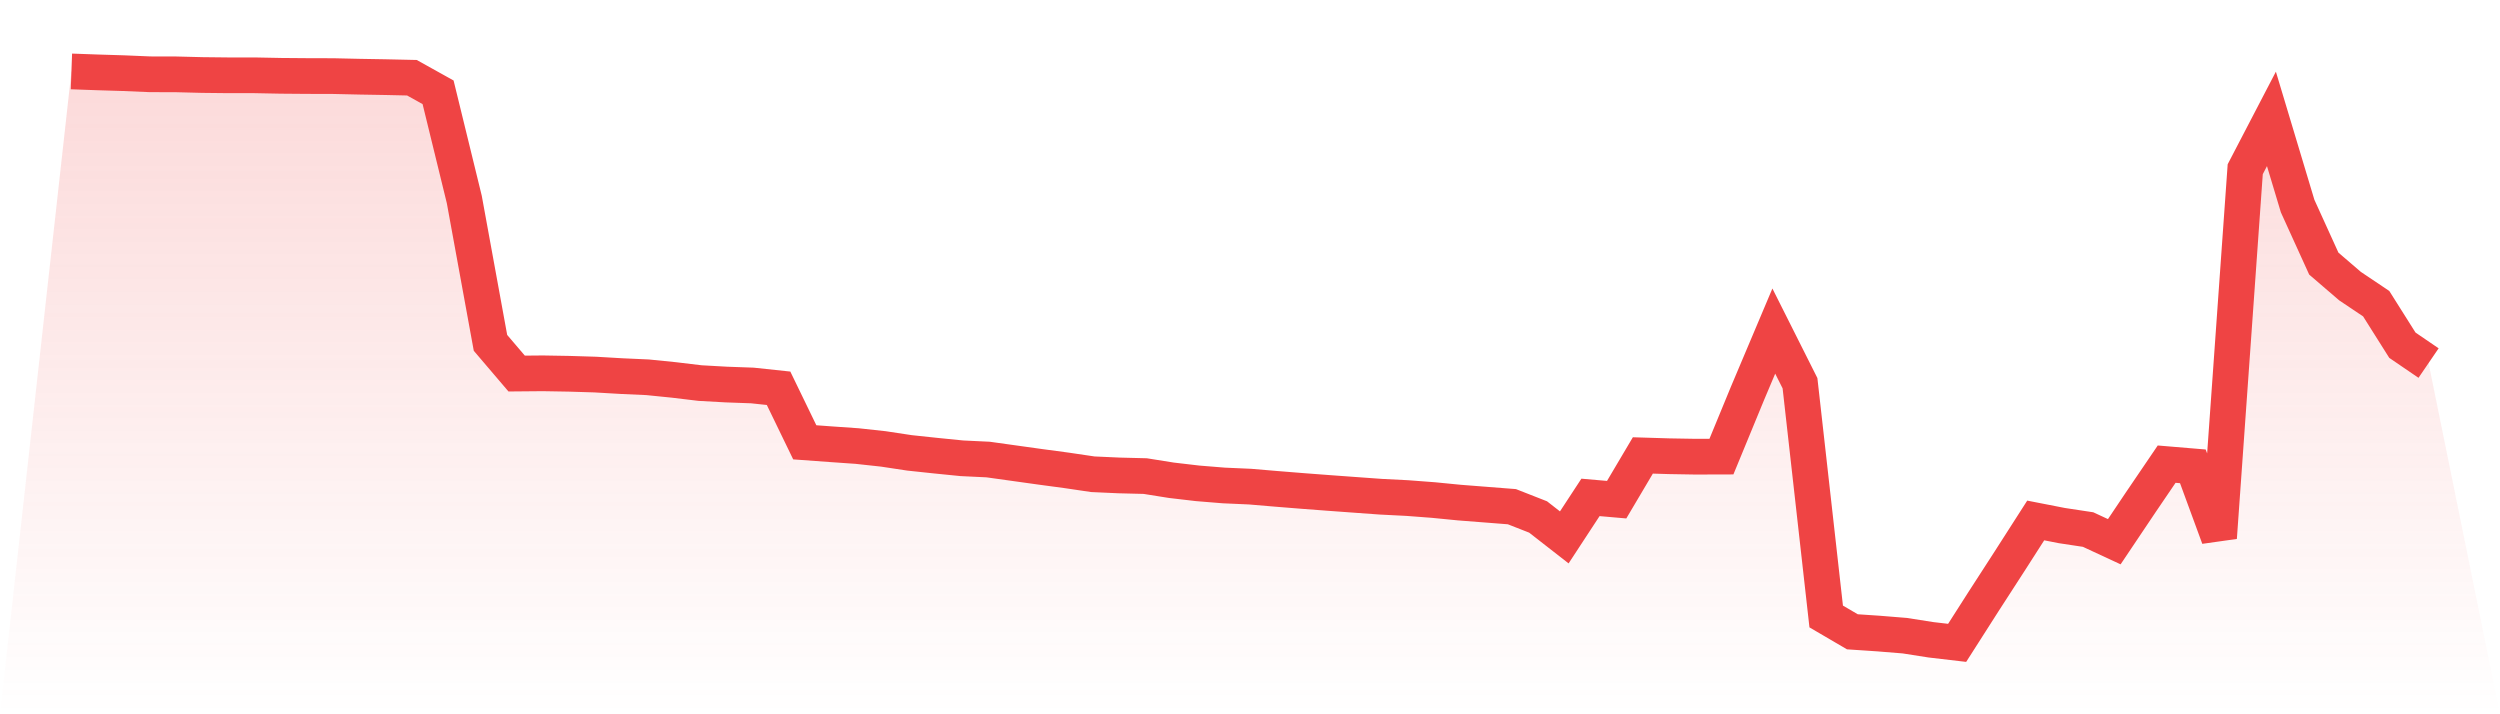
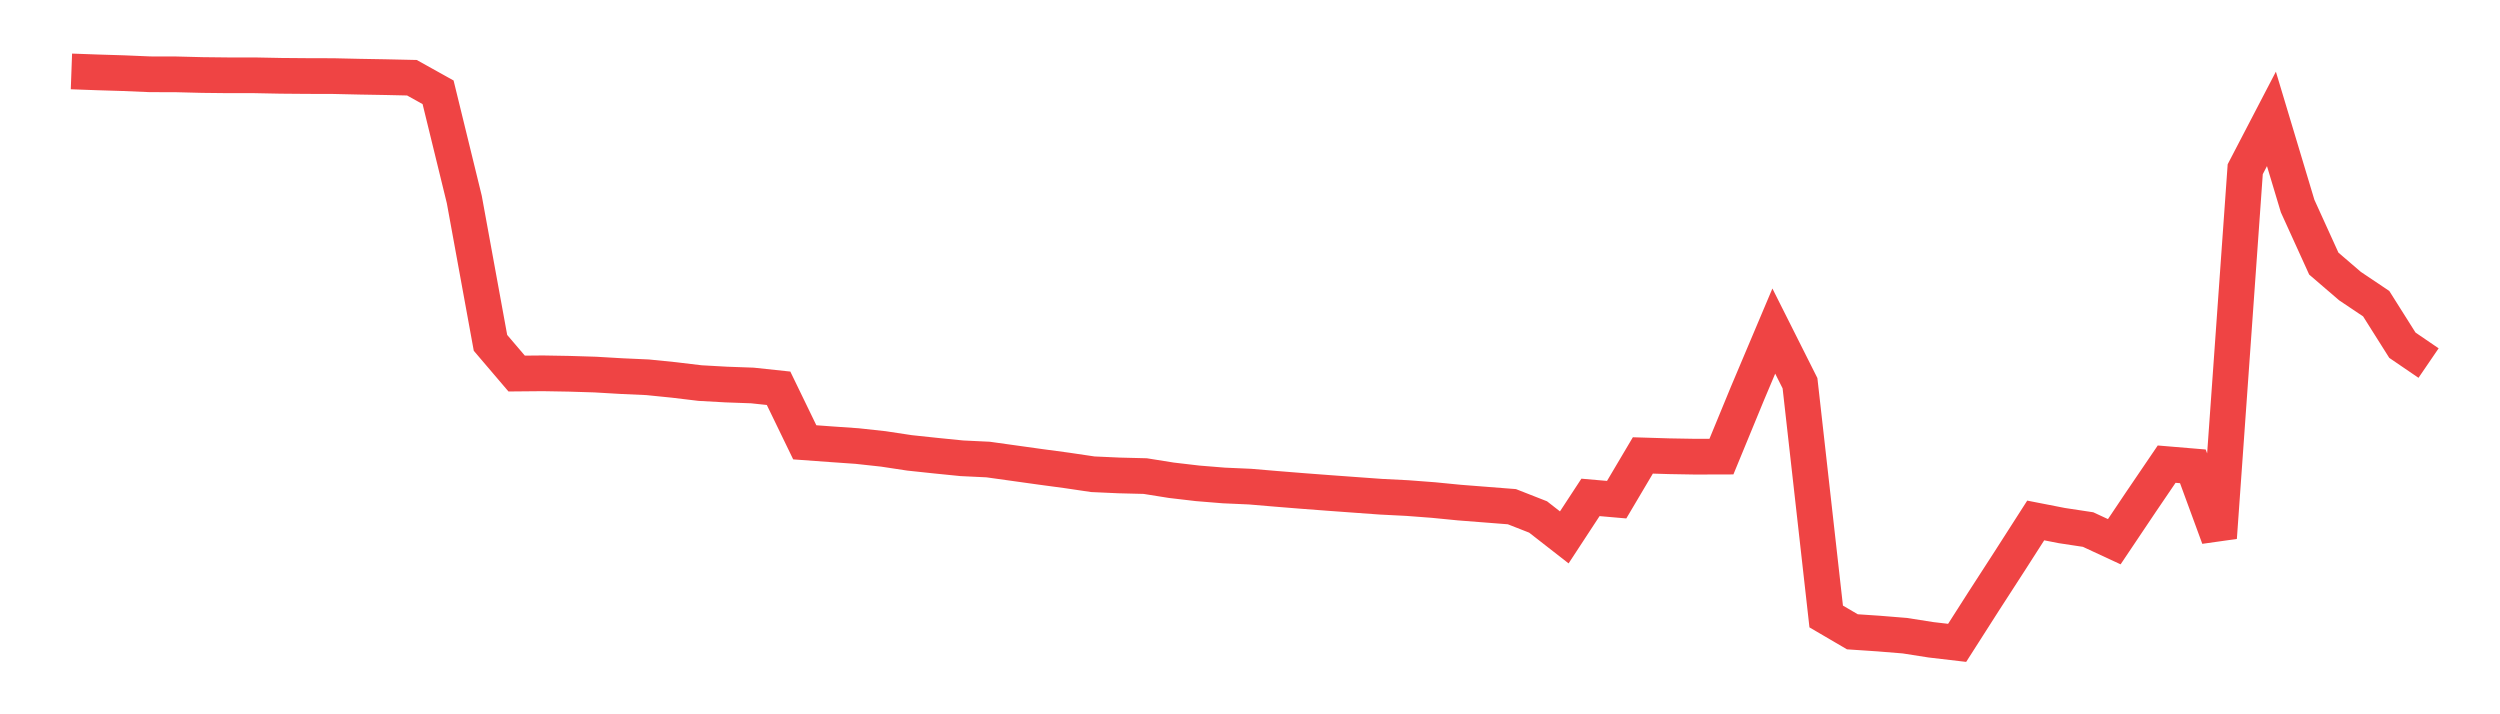
<svg xmlns="http://www.w3.org/2000/svg" viewBox="0 0 140 40">
  <defs>
    <linearGradient id="gradient" x1="0" x2="0" y1="0" y2="1">
      <stop offset="0%" stop-color="#ef4444" stop-opacity="0.2" />
      <stop offset="100%" stop-color="#ef4444" stop-opacity="0" />
    </linearGradient>
  </defs>
-   <path d="M4,4 L4,4 L5.467,4.053 L6.933,4.098 L8.4,4.16 L9.867,4.164 L11.333,4.201 L12.8,4.217 L14.267,4.217 L15.733,4.246 L17.2,4.258 L18.667,4.262 L20.133,4.295 L21.6,4.32 L23.067,4.353 L24.533,5.169 L26,11.169 L27.467,19.2 L28.933,20.919 L30.4,20.906 L31.867,20.931 L33.333,20.976 L34.8,21.062 L36.267,21.128 L37.733,21.276 L39.2,21.452 L40.667,21.534 L42.133,21.587 L43.6,21.743 L45.067,24.77 L46.533,24.877 L48,24.979 L49.467,25.139 L50.933,25.361 L52.4,25.517 L53.867,25.664 L55.333,25.734 L56.8,25.939 L58.267,26.144 L59.733,26.341 L61.2,26.558 L62.667,26.624 L64.133,26.661 L65.6,26.895 L67.067,27.067 L68.533,27.186 L70,27.251 L71.467,27.375 L72.933,27.493 L74.4,27.604 L75.867,27.711 L77.333,27.817 L78.8,27.891 L80.267,28.002 L81.733,28.146 L83.2,28.26 L84.667,28.375 L86.133,28.95 L87.6,30.094 L89.067,27.854 L90.533,27.982 L92,25.504 L93.467,25.549 L94.933,25.574 L96.4,25.57 L97.867,22.01 L99.333,18.54 L100.8,21.46 L102.267,34.523 L103.733,35.381 L105.2,35.479 L106.667,35.598 L108.133,35.828 L109.6,36 L111.067,33.703 L112.533,31.435 L114,29.146 L115.467,29.433 L116.933,29.655 L118.4,30.336 L119.867,28.15 L121.333,25.992 L122.8,26.115 L124.267,30.11 L125.733,9.476 L127.2,6.658 L128.667,11.539 L130.133,14.762 L131.6,16.022 L133.067,17.006 L134.533,19.331 L136,20.332 L140,40 L0,40 z" fill="url(#gradient)" />
  <path d="M4,4 L4,4 L5.467,4.053 L6.933,4.098 L8.4,4.16 L9.867,4.164 L11.333,4.201 L12.8,4.217 L14.267,4.217 L15.733,4.246 L17.2,4.258 L18.667,4.262 L20.133,4.295 L21.6,4.32 L23.067,4.353 L24.533,5.169 L26,11.169 L27.467,19.2 L28.933,20.919 L30.4,20.906 L31.867,20.931 L33.333,20.976 L34.8,21.062 L36.267,21.128 L37.733,21.276 L39.2,21.452 L40.667,21.534 L42.133,21.587 L43.6,21.743 L45.067,24.77 L46.533,24.877 L48,24.979 L49.467,25.139 L50.933,25.361 L52.4,25.517 L53.867,25.664 L55.333,25.734 L56.8,25.939 L58.267,26.144 L59.733,26.341 L61.2,26.558 L62.667,26.624 L64.133,26.661 L65.6,26.895 L67.067,27.067 L68.533,27.186 L70,27.251 L71.467,27.375 L72.933,27.493 L74.4,27.604 L75.867,27.711 L77.333,27.817 L78.8,27.891 L80.267,28.002 L81.733,28.146 L83.2,28.26 L84.667,28.375 L86.133,28.95 L87.6,30.094 L89.067,27.854 L90.533,27.982 L92,25.504 L93.467,25.549 L94.933,25.574 L96.4,25.57 L97.867,22.01 L99.333,18.54 L100.8,21.46 L102.267,34.523 L103.733,35.381 L105.2,35.479 L106.667,35.598 L108.133,35.828 L109.6,36 L111.067,33.703 L112.533,31.435 L114,29.146 L115.467,29.433 L116.933,29.655 L118.4,30.336 L119.867,28.15 L121.333,25.992 L122.8,26.115 L124.267,30.11 L125.733,9.476 L127.2,6.658 L128.667,11.539 L130.133,14.762 L131.6,16.022 L133.067,17.006 L134.533,19.331 L136,20.332" fill="none" stroke="#ef4444" stroke-width="2" />
</svg>